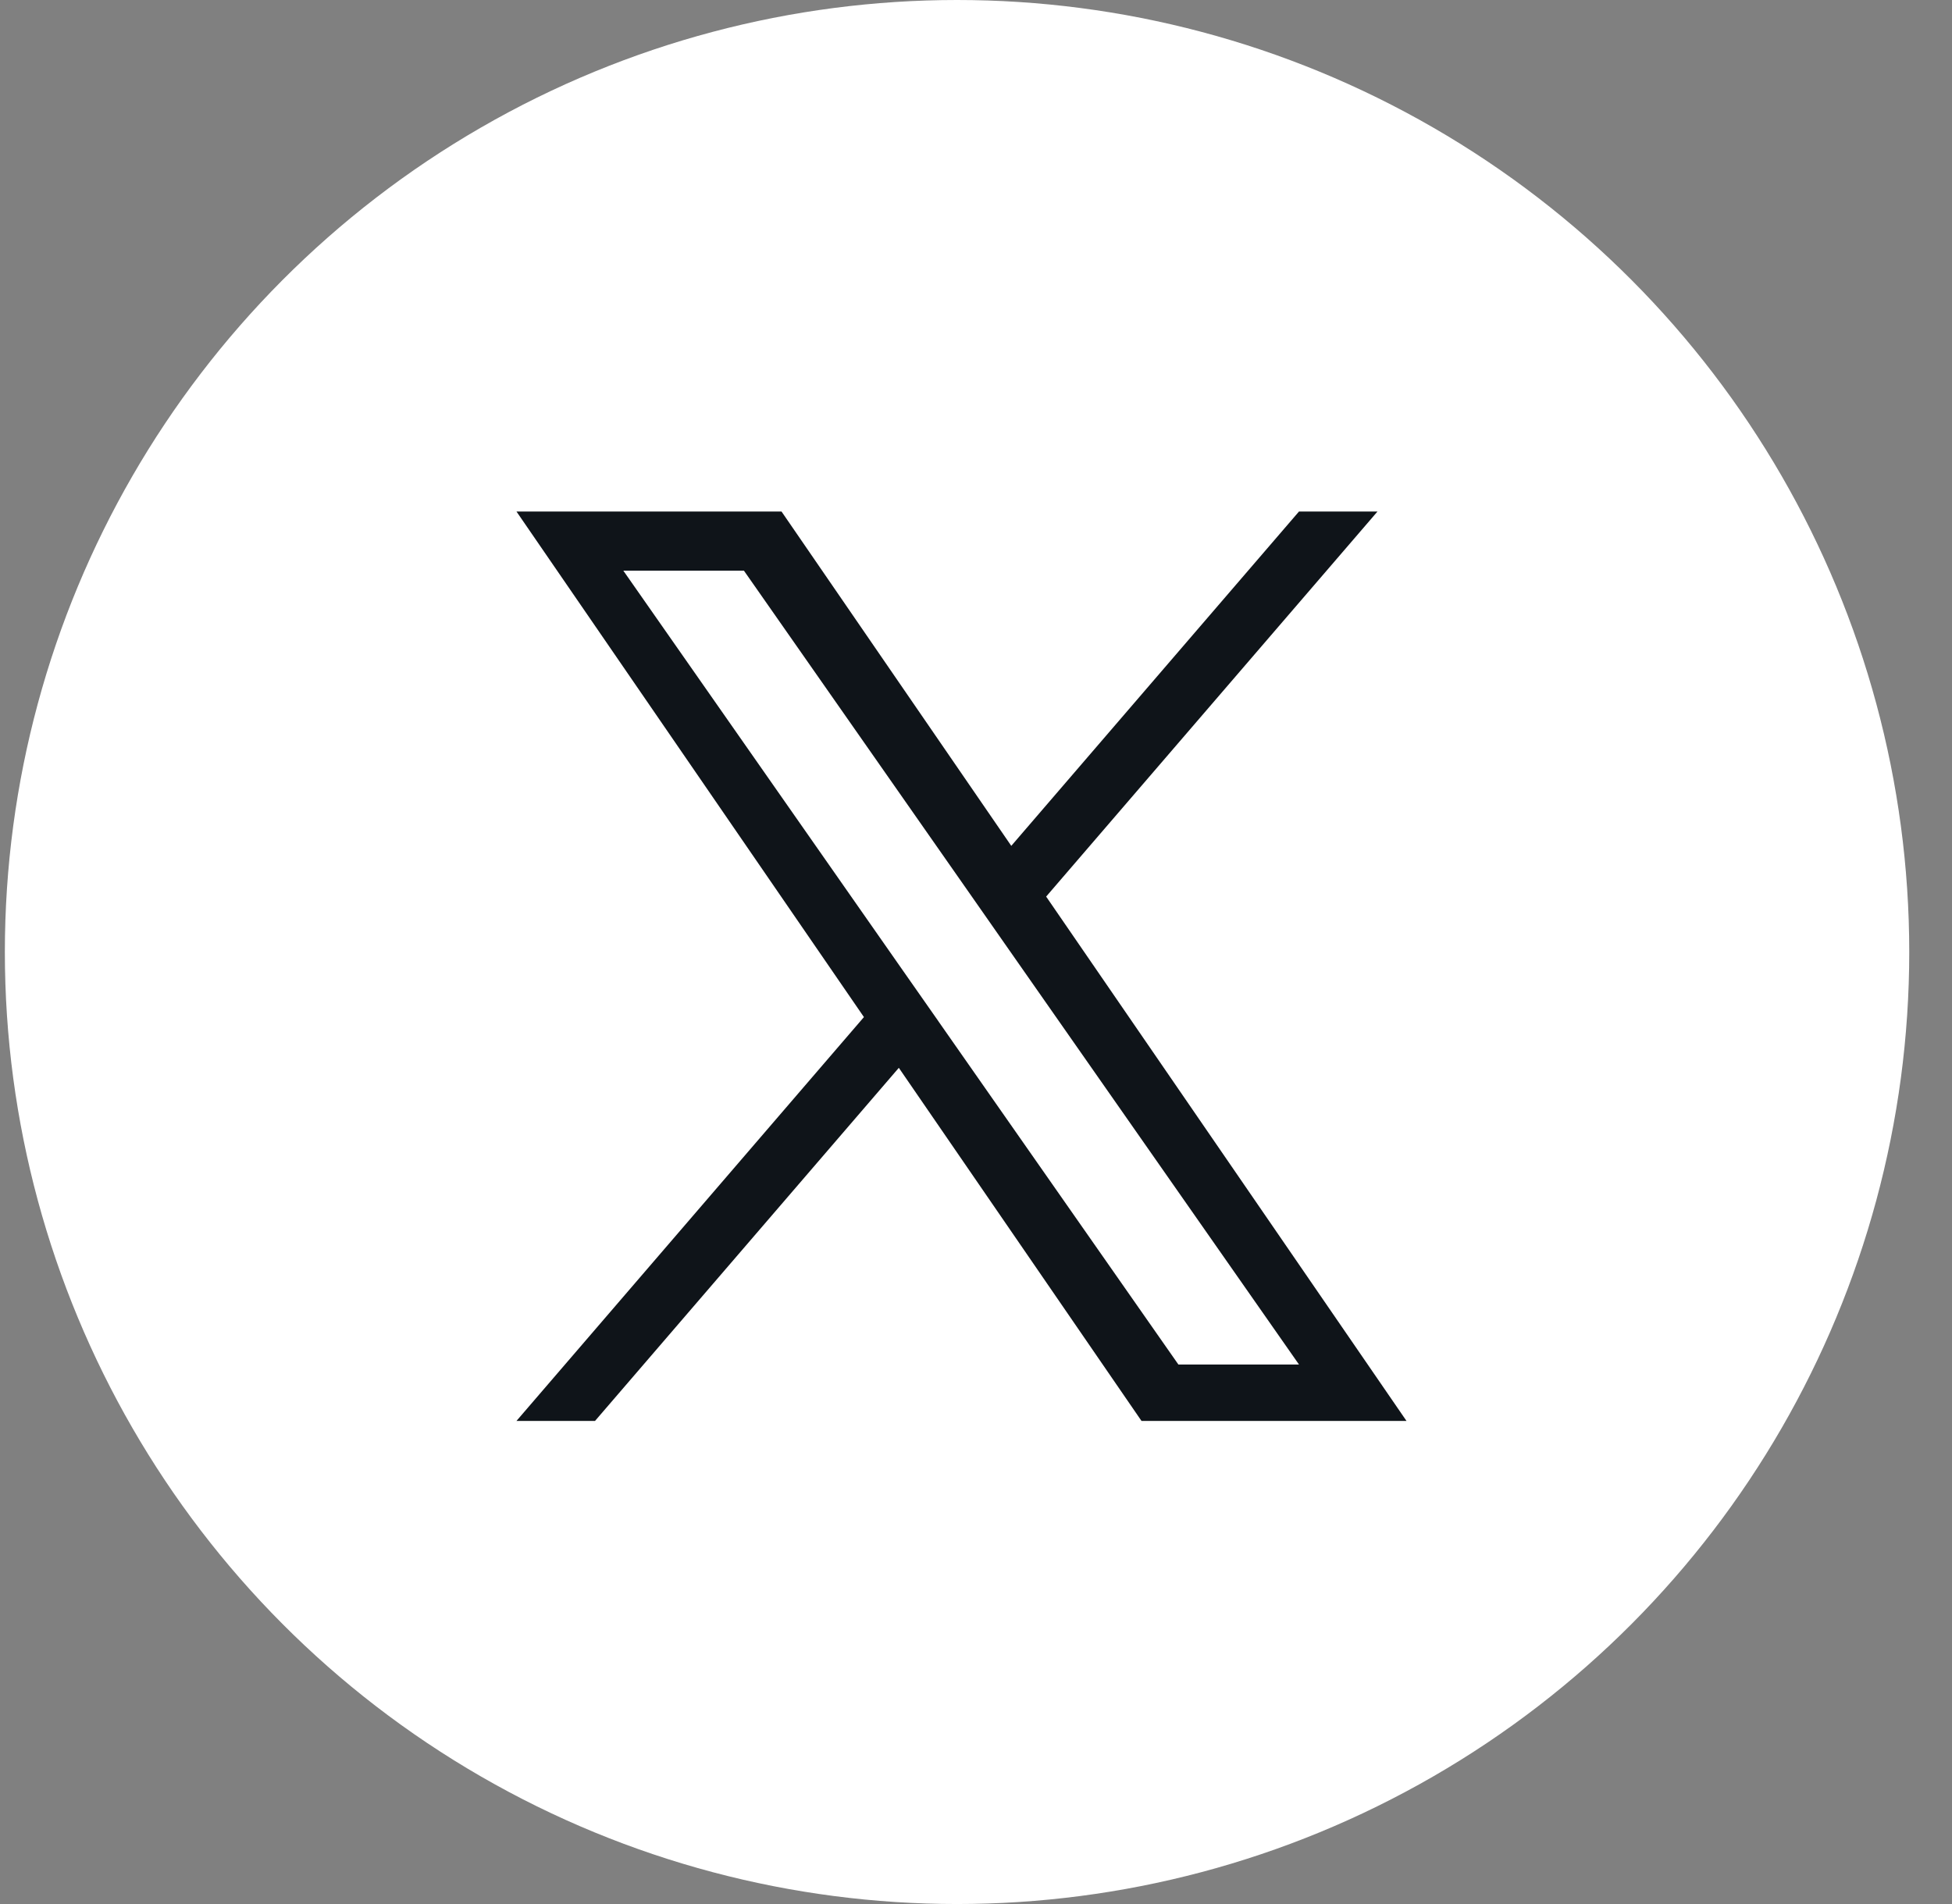
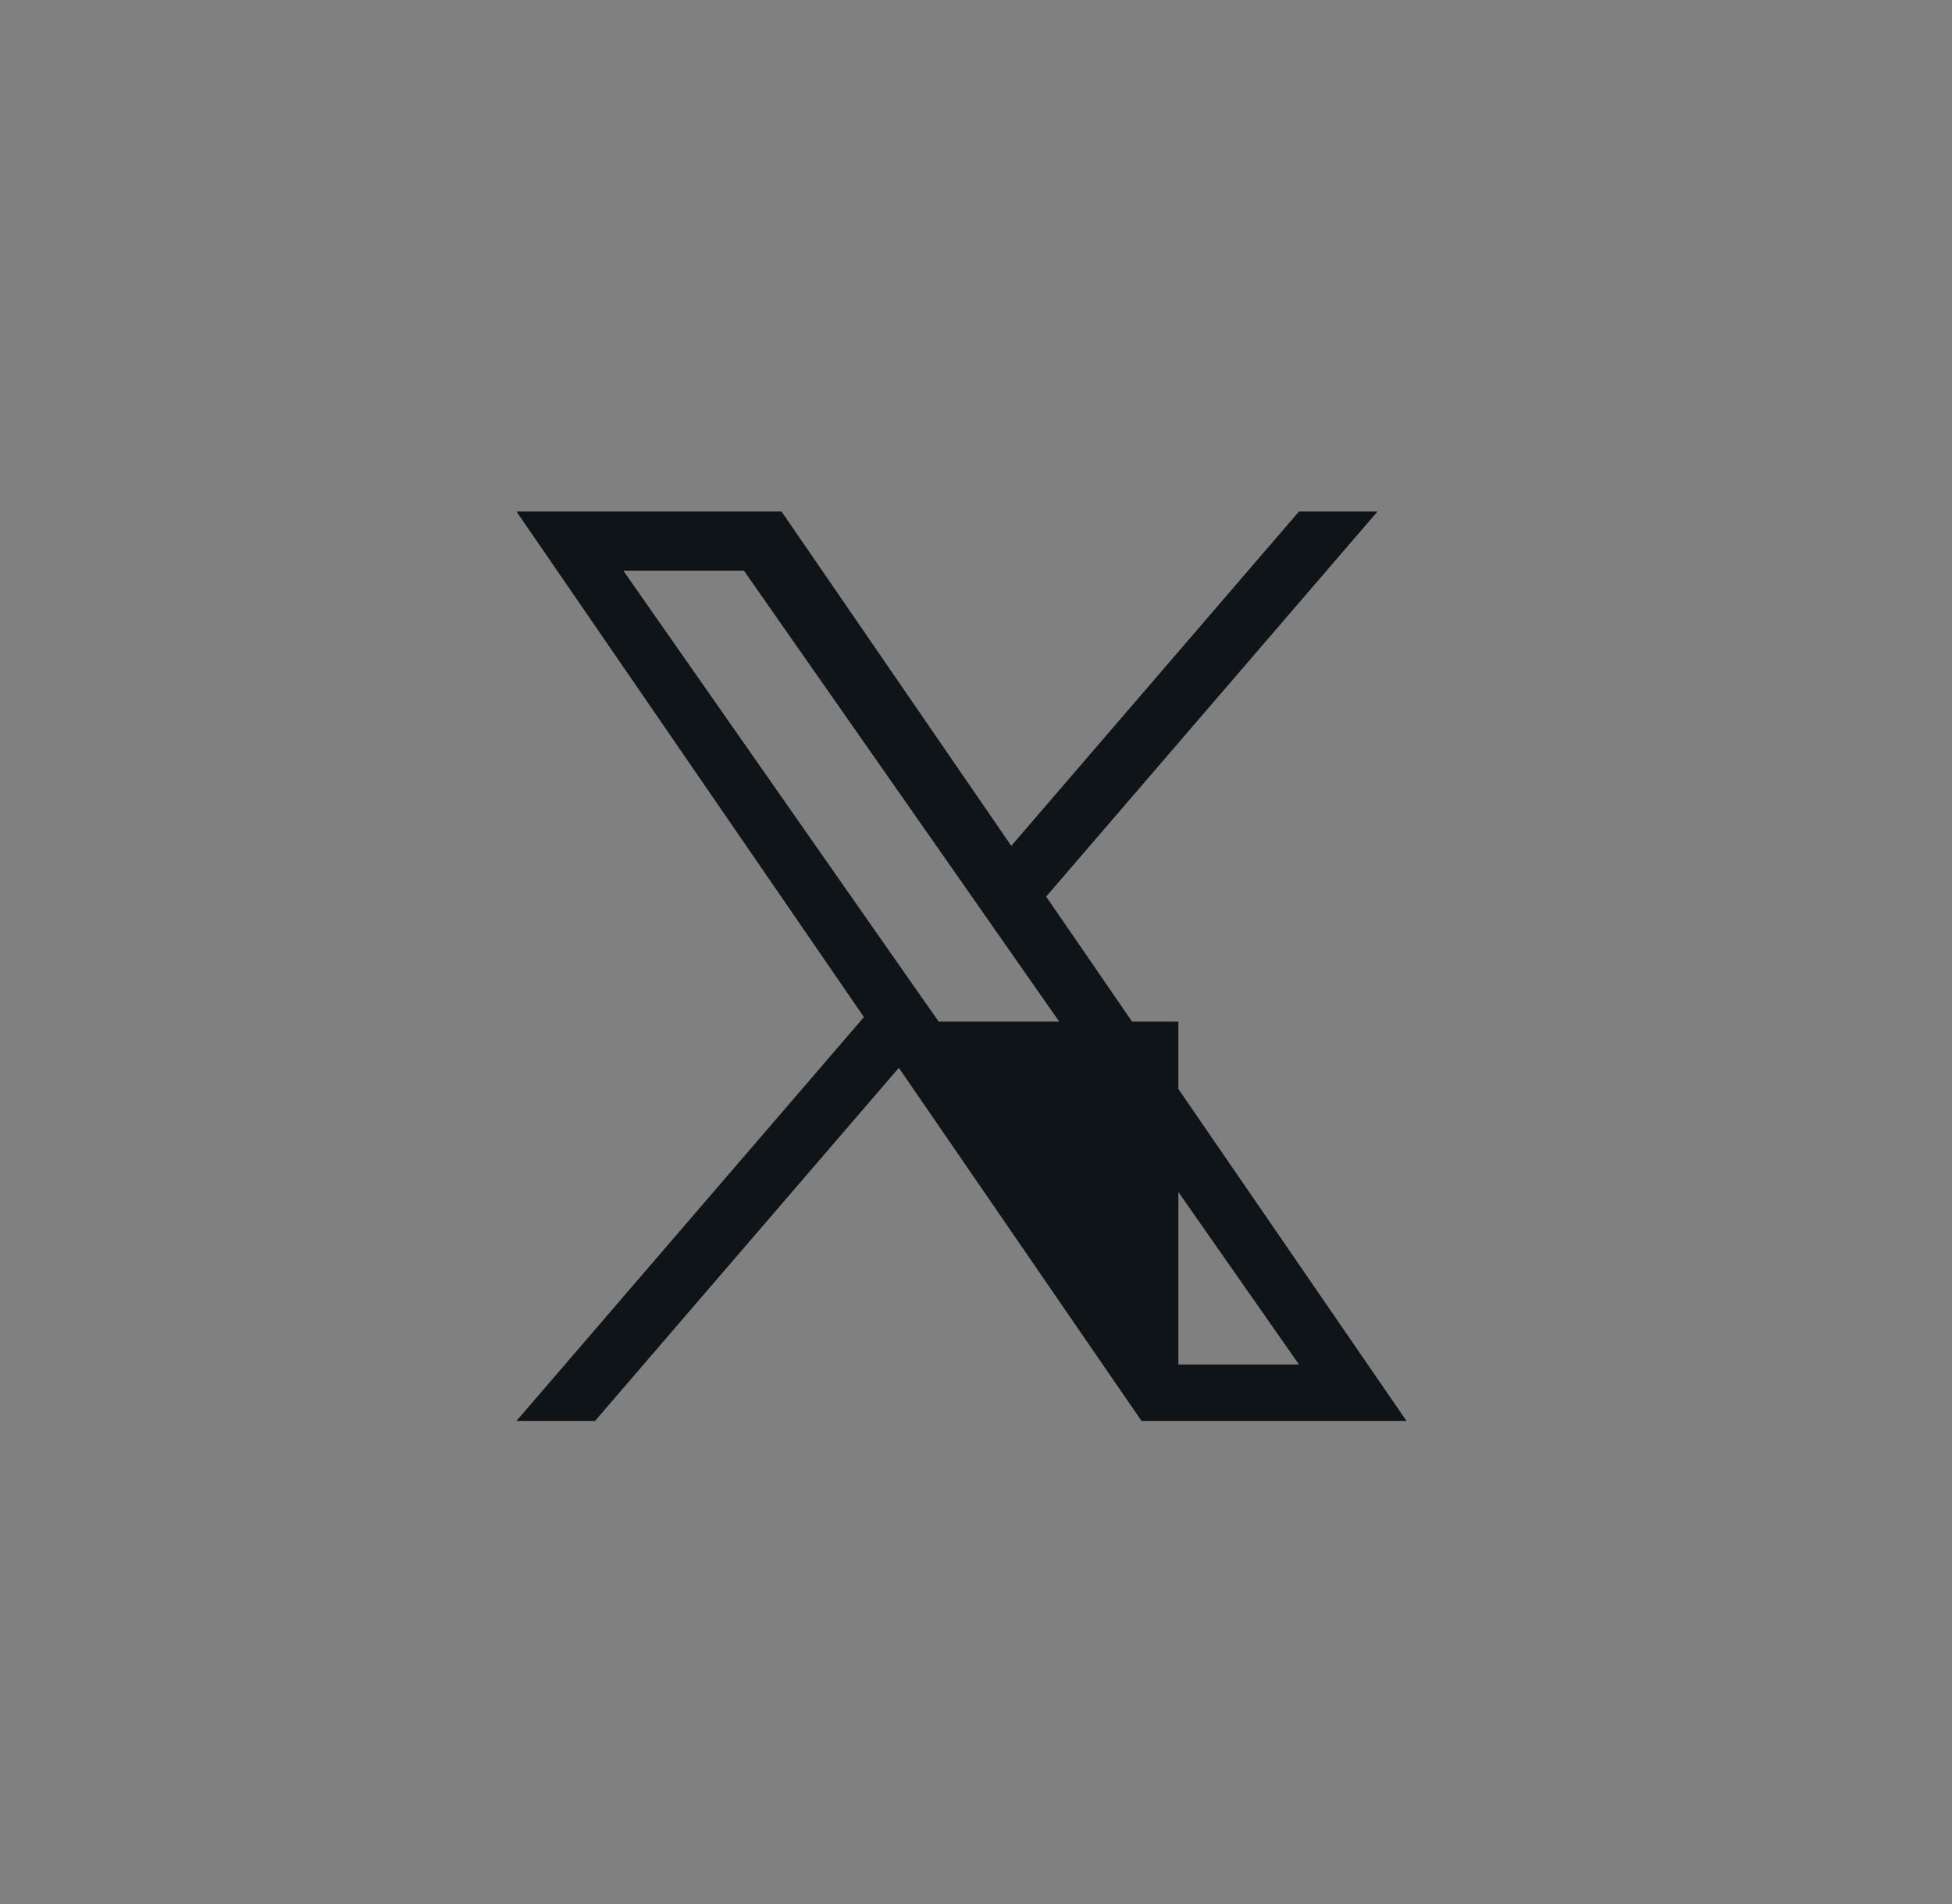
<svg xmlns="http://www.w3.org/2000/svg" width="41" height="40" viewBox="0 0 41 40" fill="none">
  <rect x="0" y="0" width="41" height="40" fill="#808080" stroke="none" />
-   <circle cx="20.102" cy="20" r="20" fill="white" />
-   <path d="M21.974 18.835L28.933 10.746H27.284L21.241 17.77L16.415 10.746H10.848L18.146 21.367L10.848 29.851H12.498L18.879 22.433L23.976 29.851H29.542L21.973 18.835H21.974ZM19.715 21.461L18.975 20.404L13.092 11.988H15.625L20.373 18.779L21.112 19.837L27.284 28.666H24.751L19.715 21.462V21.461Z" fill="#0F1419" />
+   <path d="M21.974 18.835L28.933 10.746H27.284L21.241 17.77L16.415 10.746H10.848L18.146 21.367L10.848 29.851H12.498L18.879 22.433L23.976 29.851H29.542L21.973 18.835H21.974ZM19.715 21.461L18.975 20.404L13.092 11.988H15.625L20.373 18.779L21.112 19.837L27.284 28.666H24.751V21.461Z" fill="#0F1419" />
</svg>